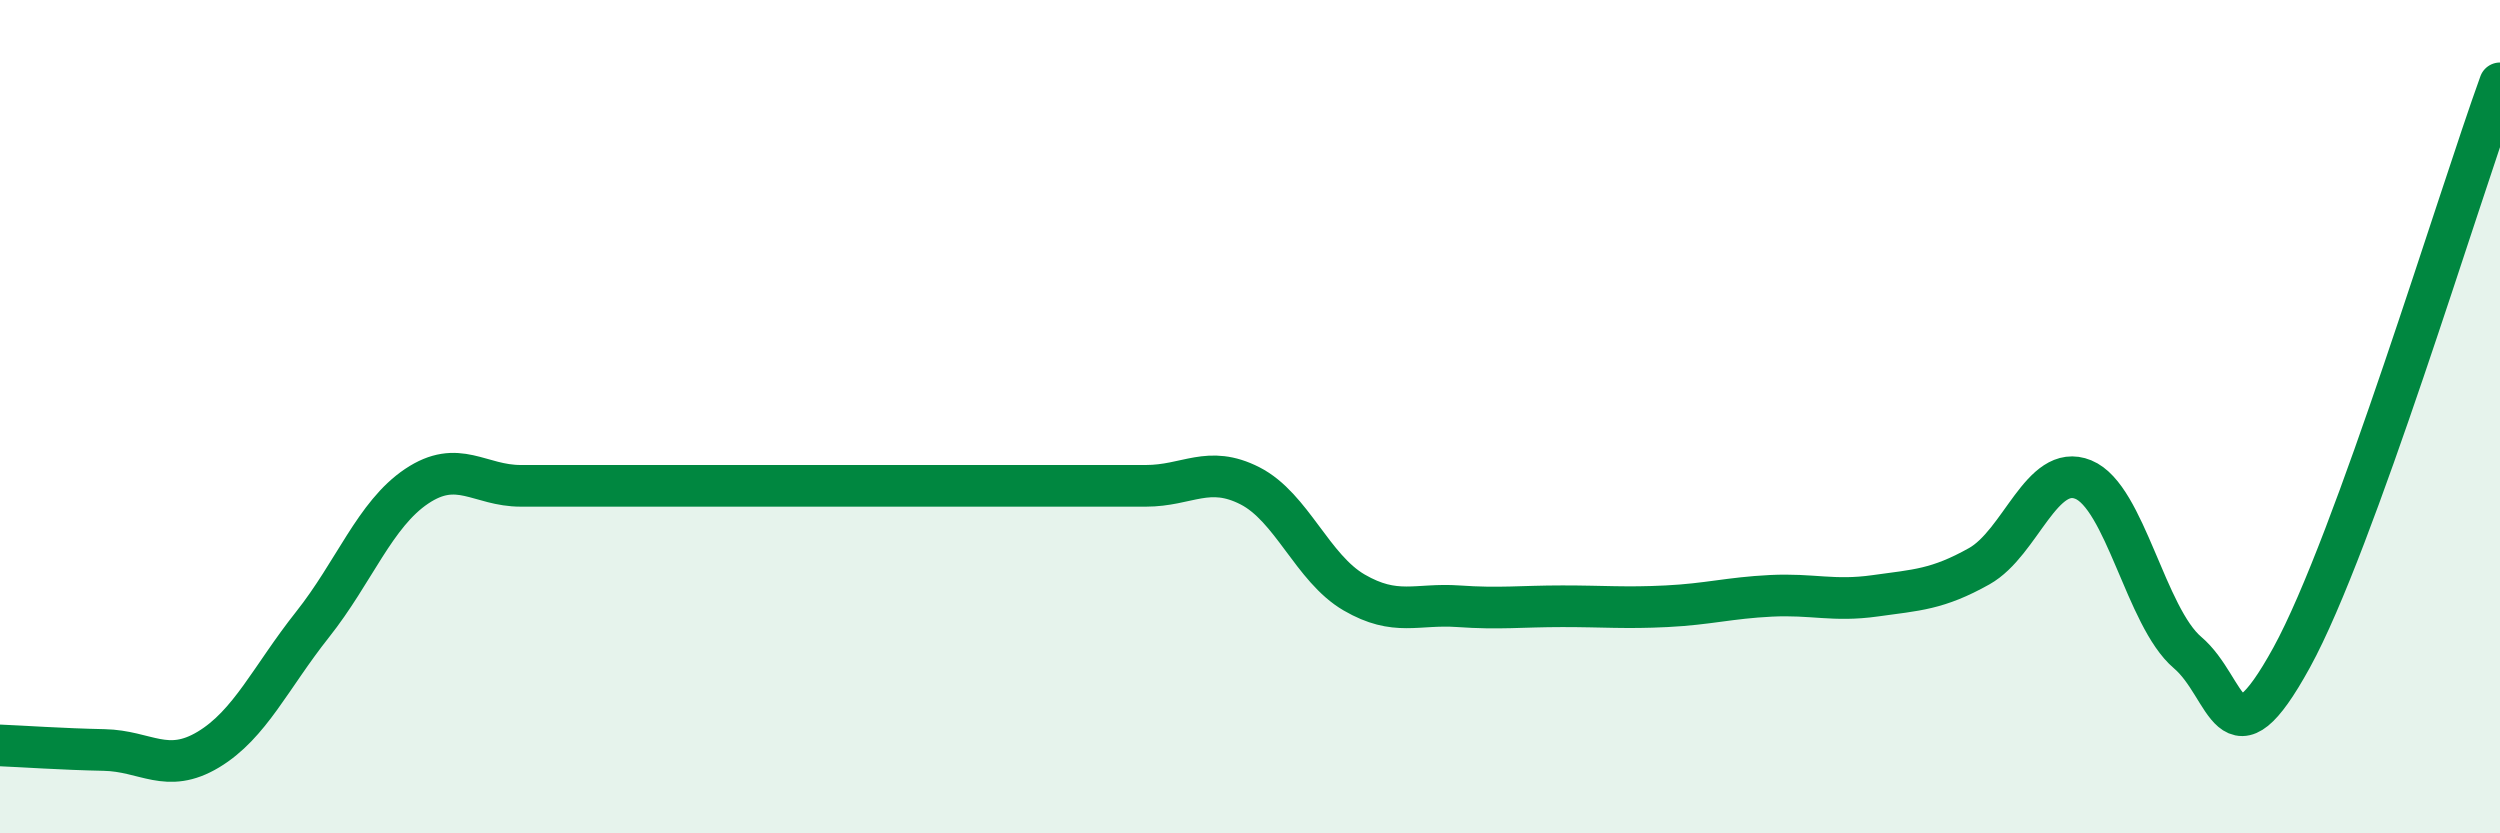
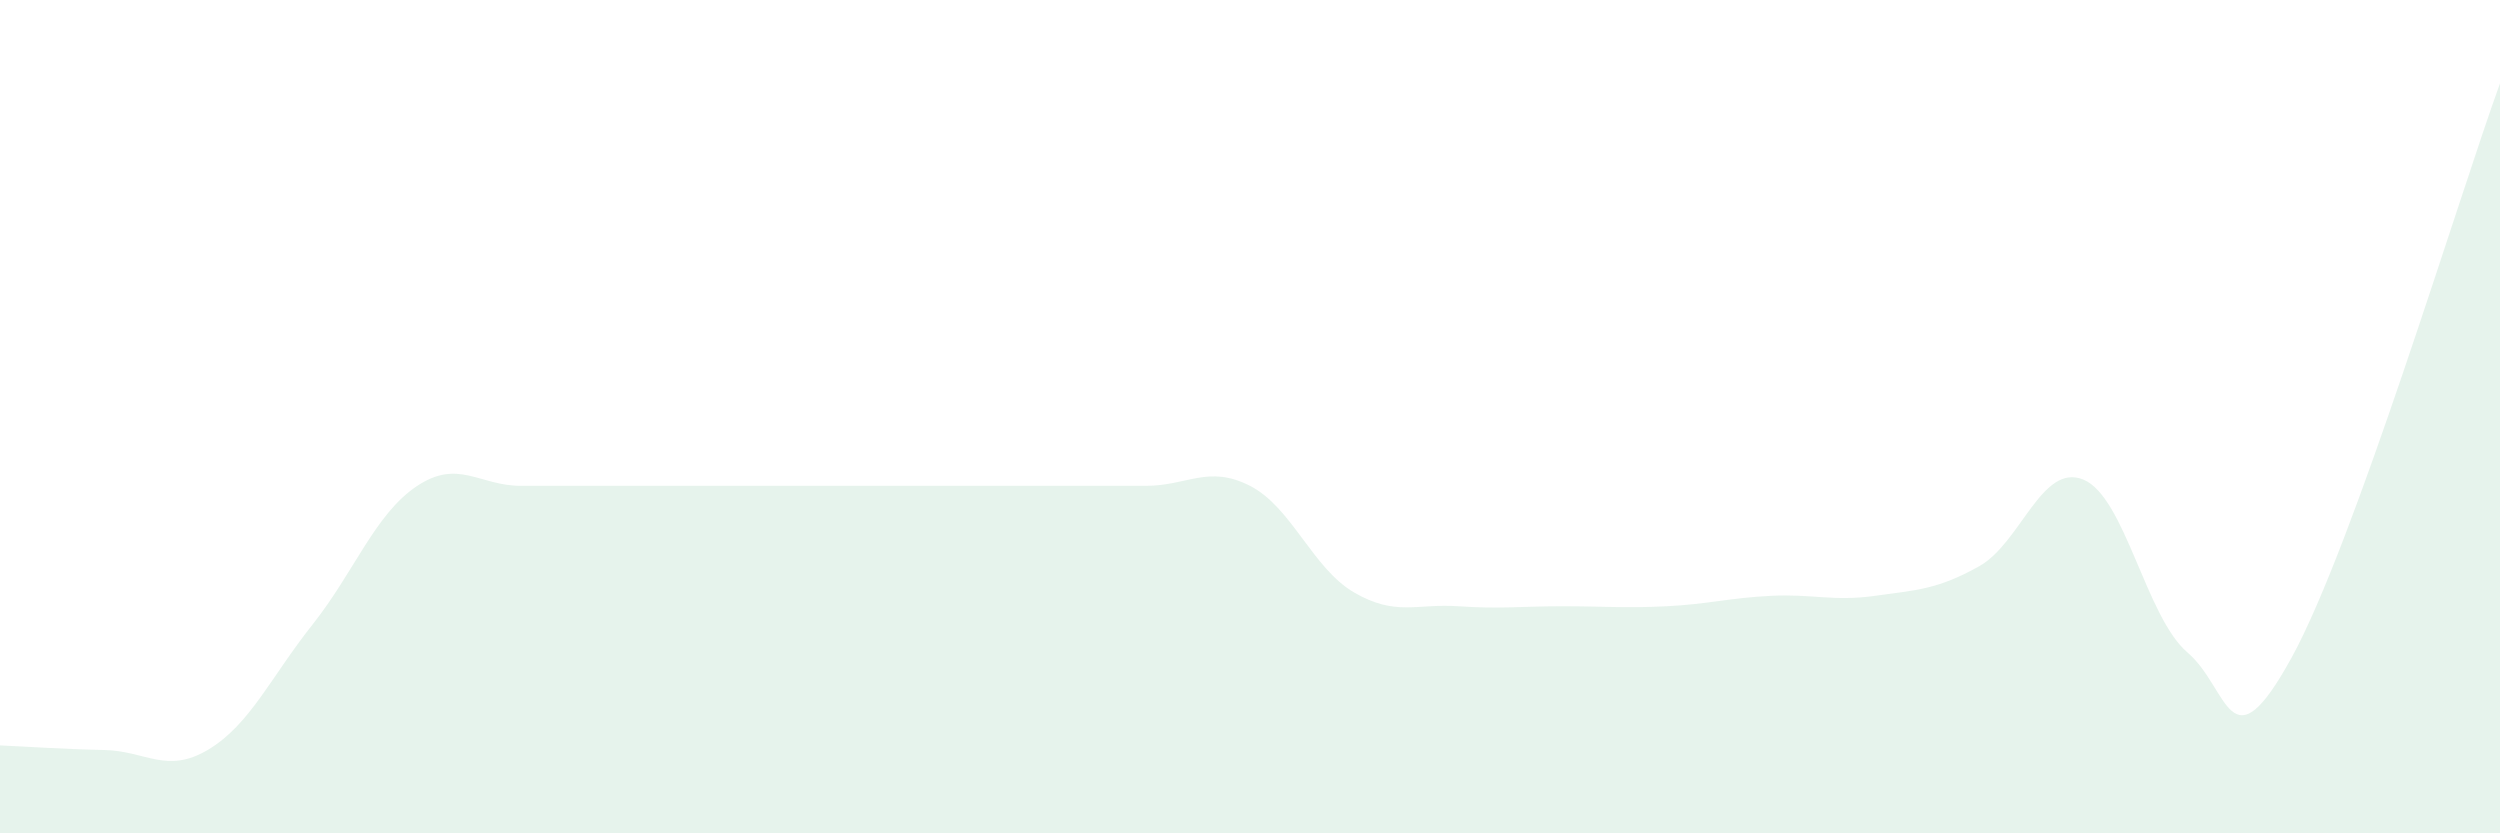
<svg xmlns="http://www.w3.org/2000/svg" width="60" height="20" viewBox="0 0 60 20">
  <path d="M 0,17.89 C 0.5,17.91 1.5,17.98 2.5,18 C 3.5,18.02 4,18.59 5,17.99 C 6,17.39 6.5,16.25 7.5,14.99 C 8.5,13.73 9,12.34 10,11.67 C 11,11 11.5,11.66 12.5,11.66 C 13.5,11.66 14,11.66 15,11.66 C 16,11.66 16.5,11.66 17.5,11.66 C 18.5,11.66 19,11.66 20,11.66 C 21,11.66 21.5,11.66 22.5,11.66 C 23.5,11.66 24,11.66 25,11.66 C 26,11.66 26.5,11.66 27.5,11.66 C 28.5,11.66 29,11.15 30,11.66 C 31,12.17 31.5,13.64 32.5,14.22 C 33.5,14.8 34,14.48 35,14.55 C 36,14.62 36.5,14.55 37.5,14.55 C 38.5,14.55 39,14.6 40,14.55 C 41,14.5 41.5,14.35 42.5,14.3 C 43.5,14.25 44,14.44 45,14.3 C 46,14.16 46.5,14.15 47.5,13.59 C 48.5,13.03 49,11.1 50,11.51 C 51,11.92 51.5,14.81 52.5,15.66 C 53.5,16.51 53.5,18.51 55,15.78 C 56.5,13.05 59,4.76 60,2L60 20L0 20Z" fill="#008740" opacity="0.1" stroke-linecap="round" stroke-linejoin="round" />
-   <path d="M 0,17.89 C 0.5,17.91 1.5,17.98 2.5,18 C 3.5,18.02 4,18.59 5,17.99 C 6,17.39 6.5,16.25 7.5,14.99 C 8.5,13.73 9,12.34 10,11.67 C 11,11 11.5,11.66 12.5,11.66 C 13.5,11.66 14,11.66 15,11.66 C 16,11.66 16.5,11.66 17.5,11.66 C 18.5,11.66 19,11.66 20,11.66 C 21,11.66 21.5,11.66 22.5,11.66 C 23.5,11.66 24,11.66 25,11.66 C 26,11.66 26.5,11.66 27.5,11.66 C 28.5,11.66 29,11.15 30,11.66 C 31,12.17 31.5,13.64 32.5,14.22 C 33.5,14.8 34,14.48 35,14.55 C 36,14.62 36.5,14.55 37.5,14.55 C 38.5,14.55 39,14.6 40,14.55 C 41,14.5 41.5,14.35 42.5,14.3 C 43.5,14.25 44,14.44 45,14.3 C 46,14.16 46.5,14.15 47.5,13.59 C 48.5,13.03 49,11.1 50,11.51 C 51,11.92 51.5,14.81 52.5,15.66 C 53.5,16.51 53.5,18.51 55,15.78 C 56.5,13.05 59,4.76 60,2" stroke="#008740" stroke-width="1" fill="none" stroke-linecap="round" stroke-linejoin="round" />
</svg>